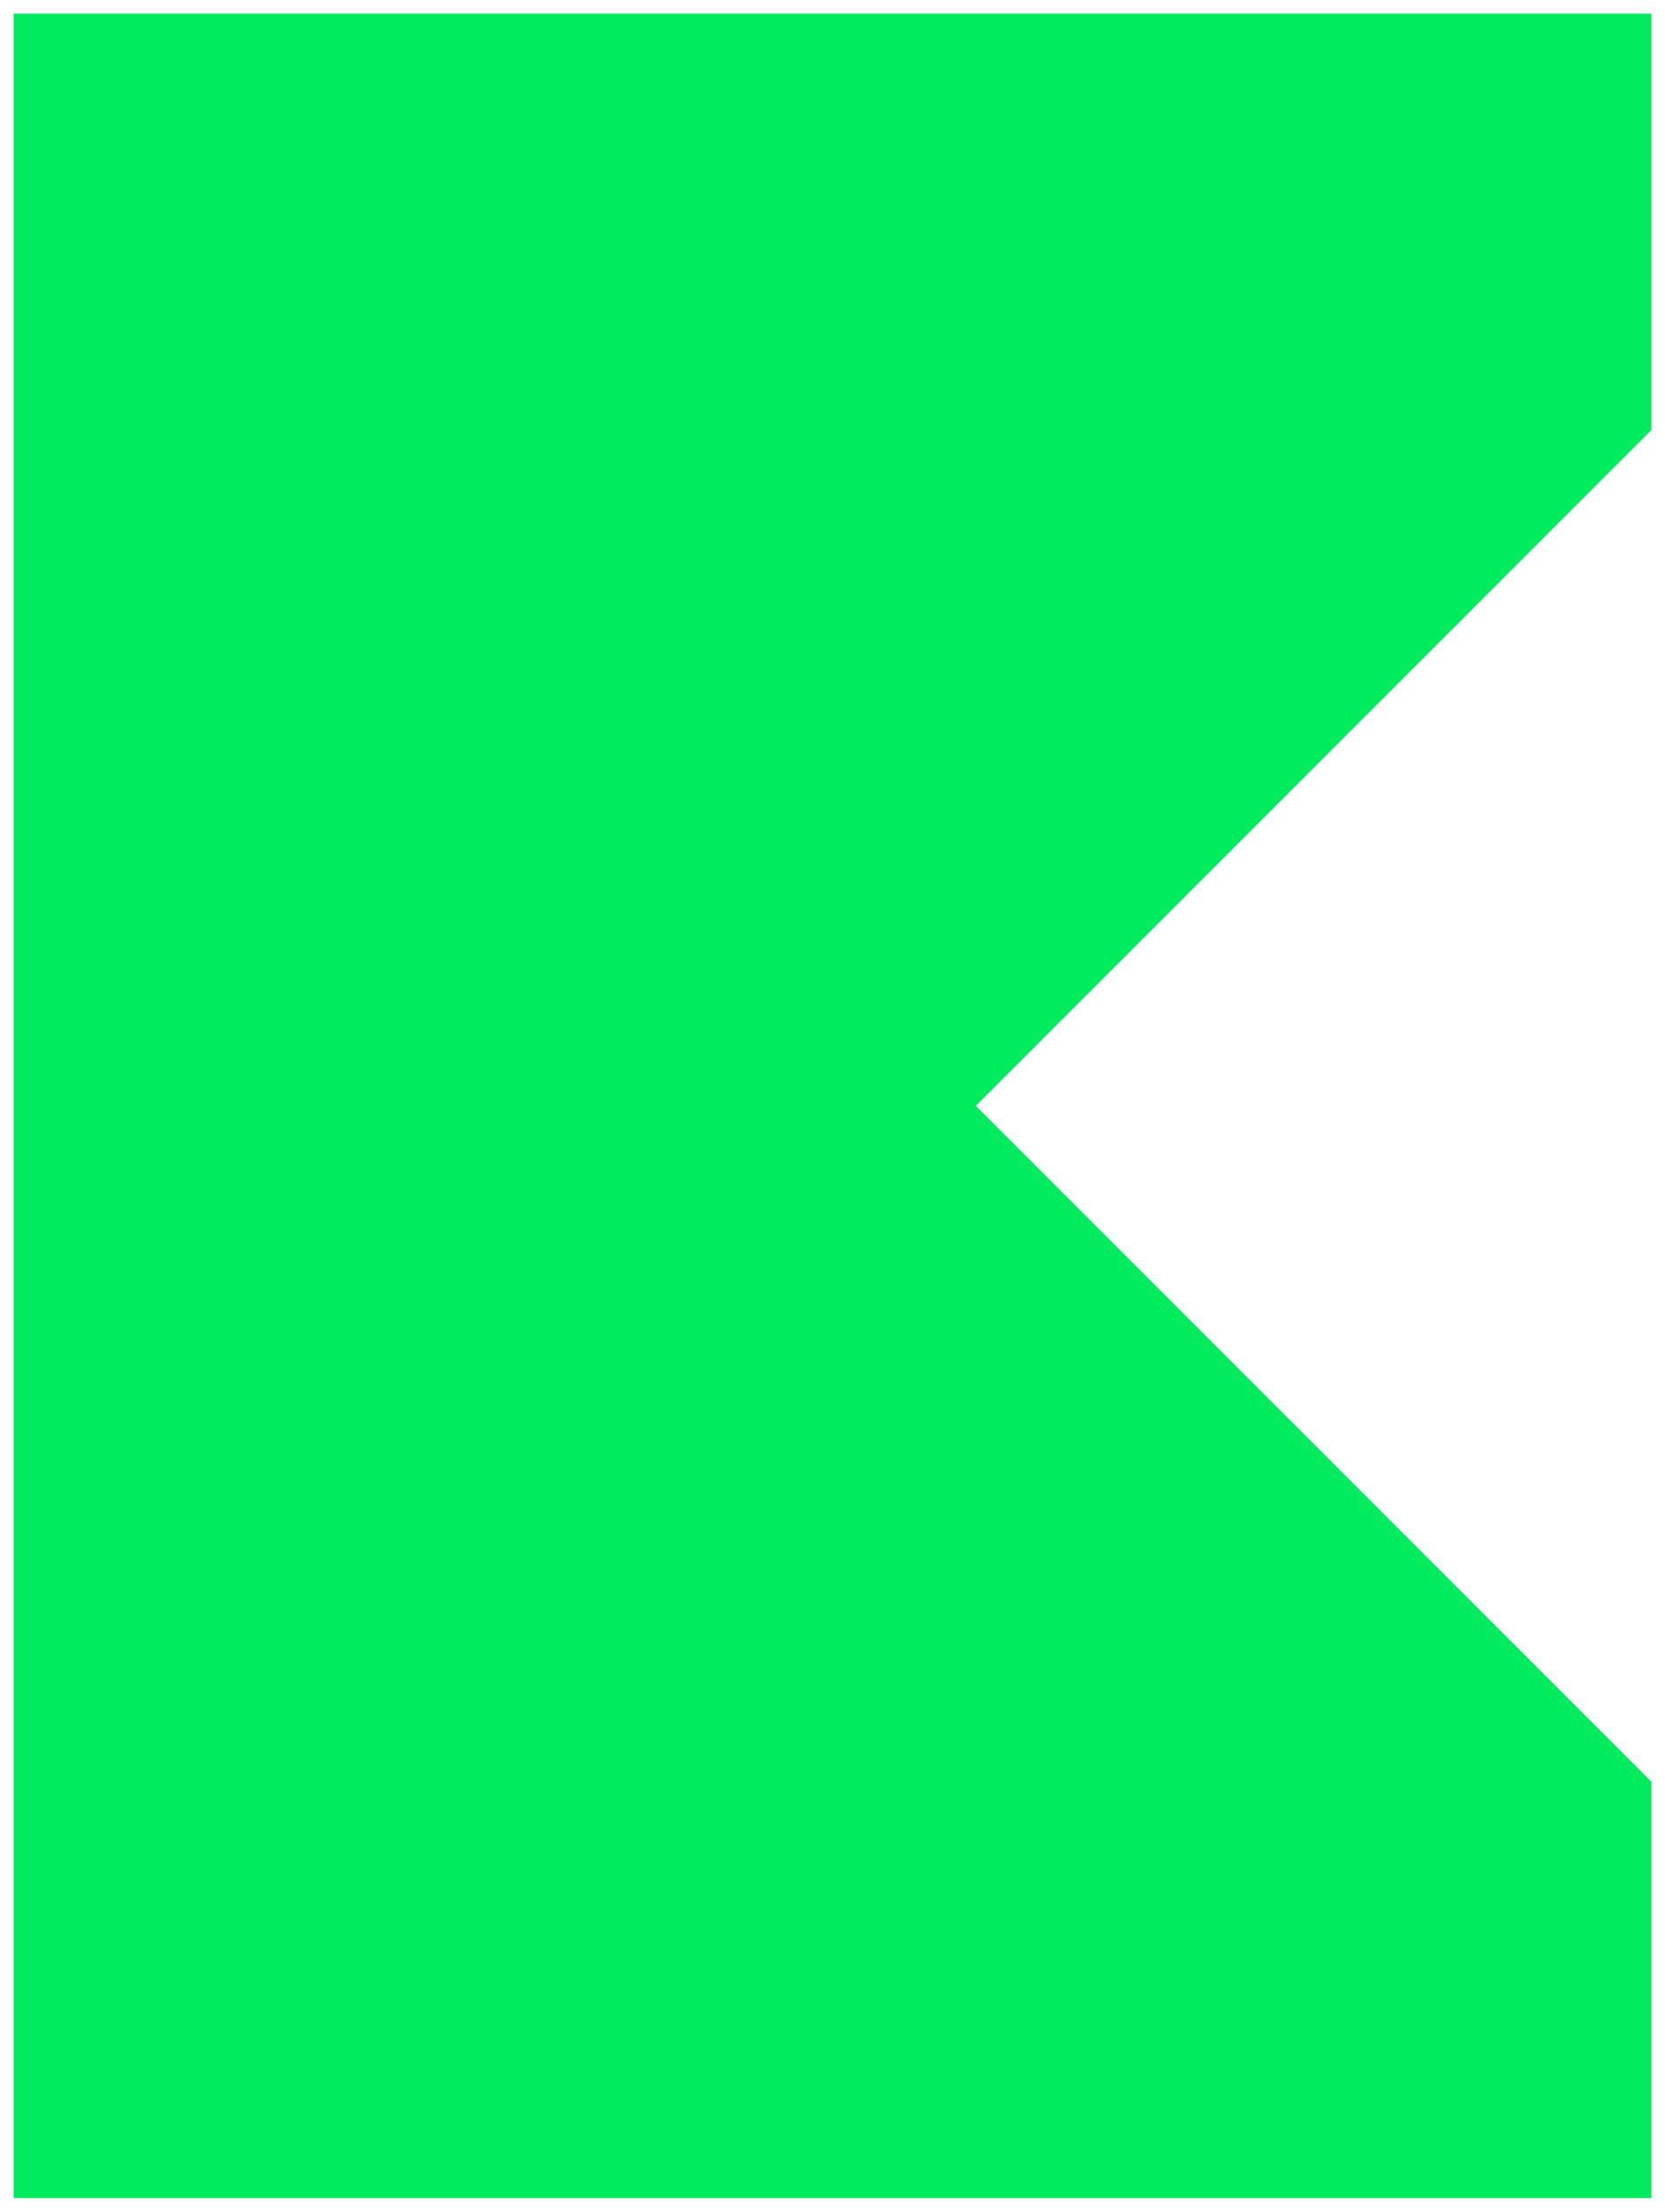
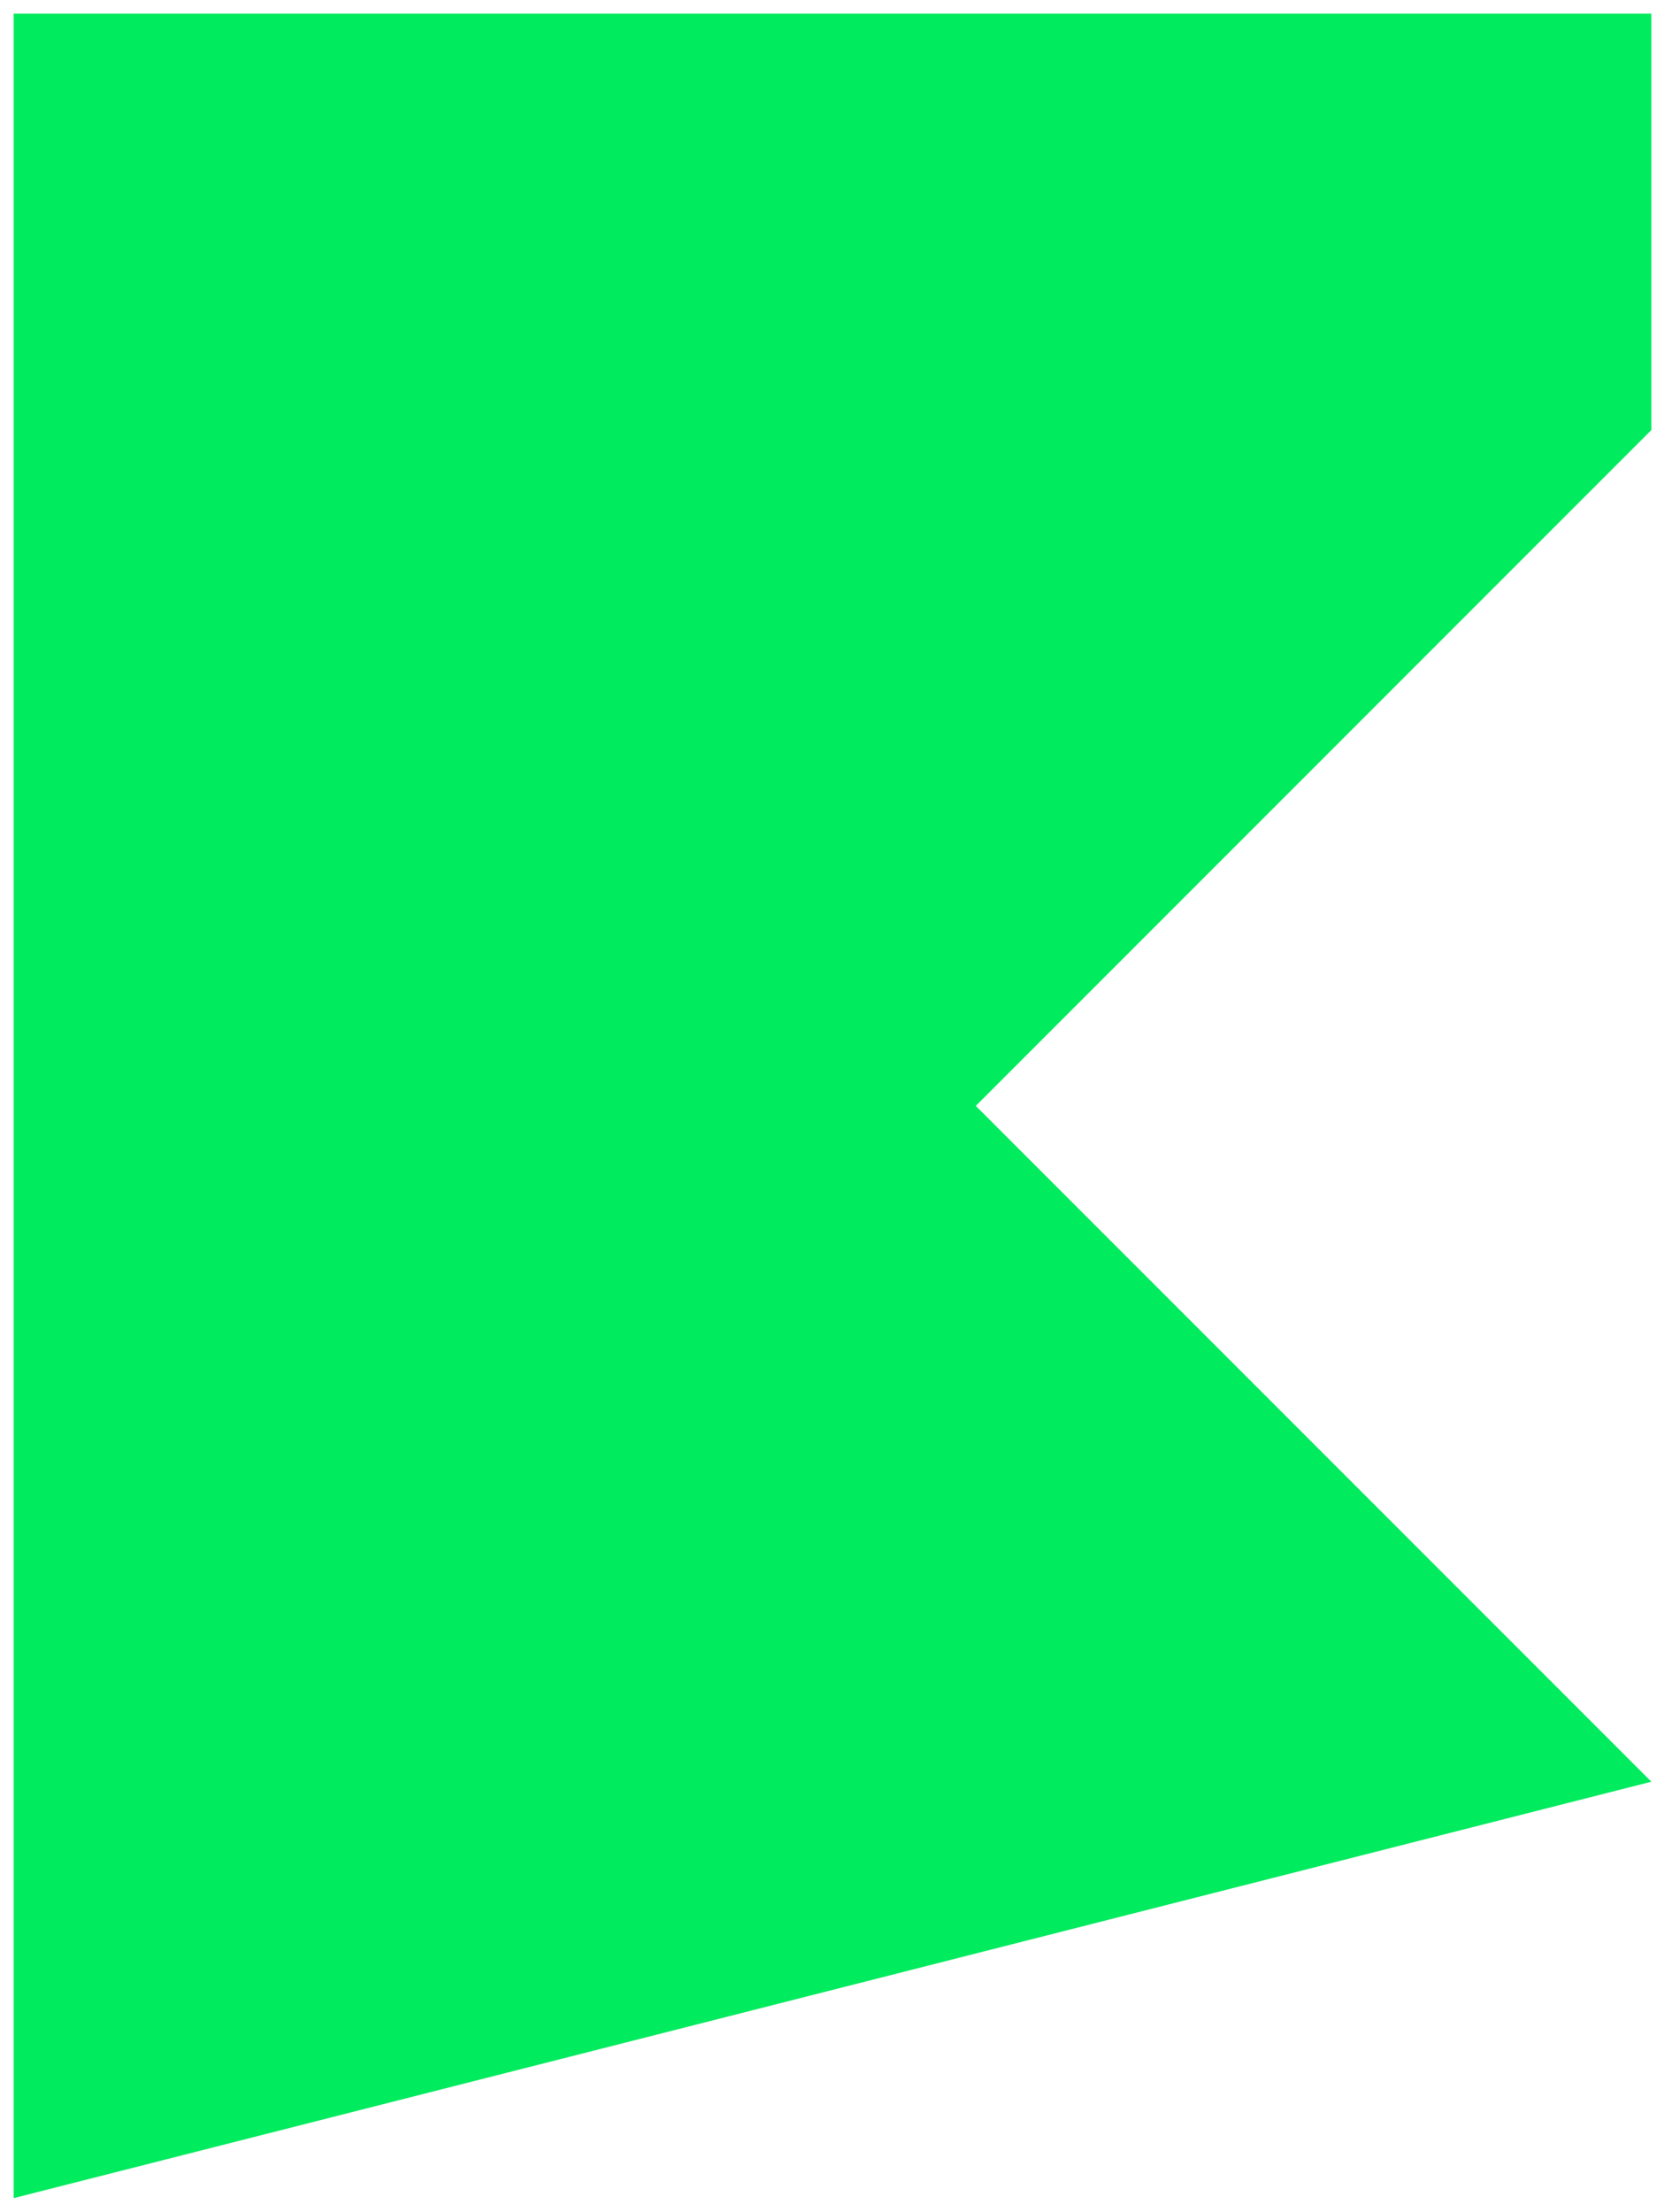
<svg xmlns="http://www.w3.org/2000/svg" width="61" height="81" viewBox="0 0 61 81">
-   <path id="shape_header-start" d="M80,110V30h60V45.25L115.25,70,140,94.75V110Z" transform="translate(-79.5 -29.5)" fill="#00eb5e" stroke="rgba(0,0,0,0)" stroke-miterlimit="10" stroke-width="1" />
+   <path id="shape_header-start" d="M80,110V30h60V45.25L115.25,70,140,94.75Z" transform="translate(-79.5 -29.5)" fill="#00eb5e" stroke="rgba(0,0,0,0)" stroke-miterlimit="10" stroke-width="1" />
</svg>